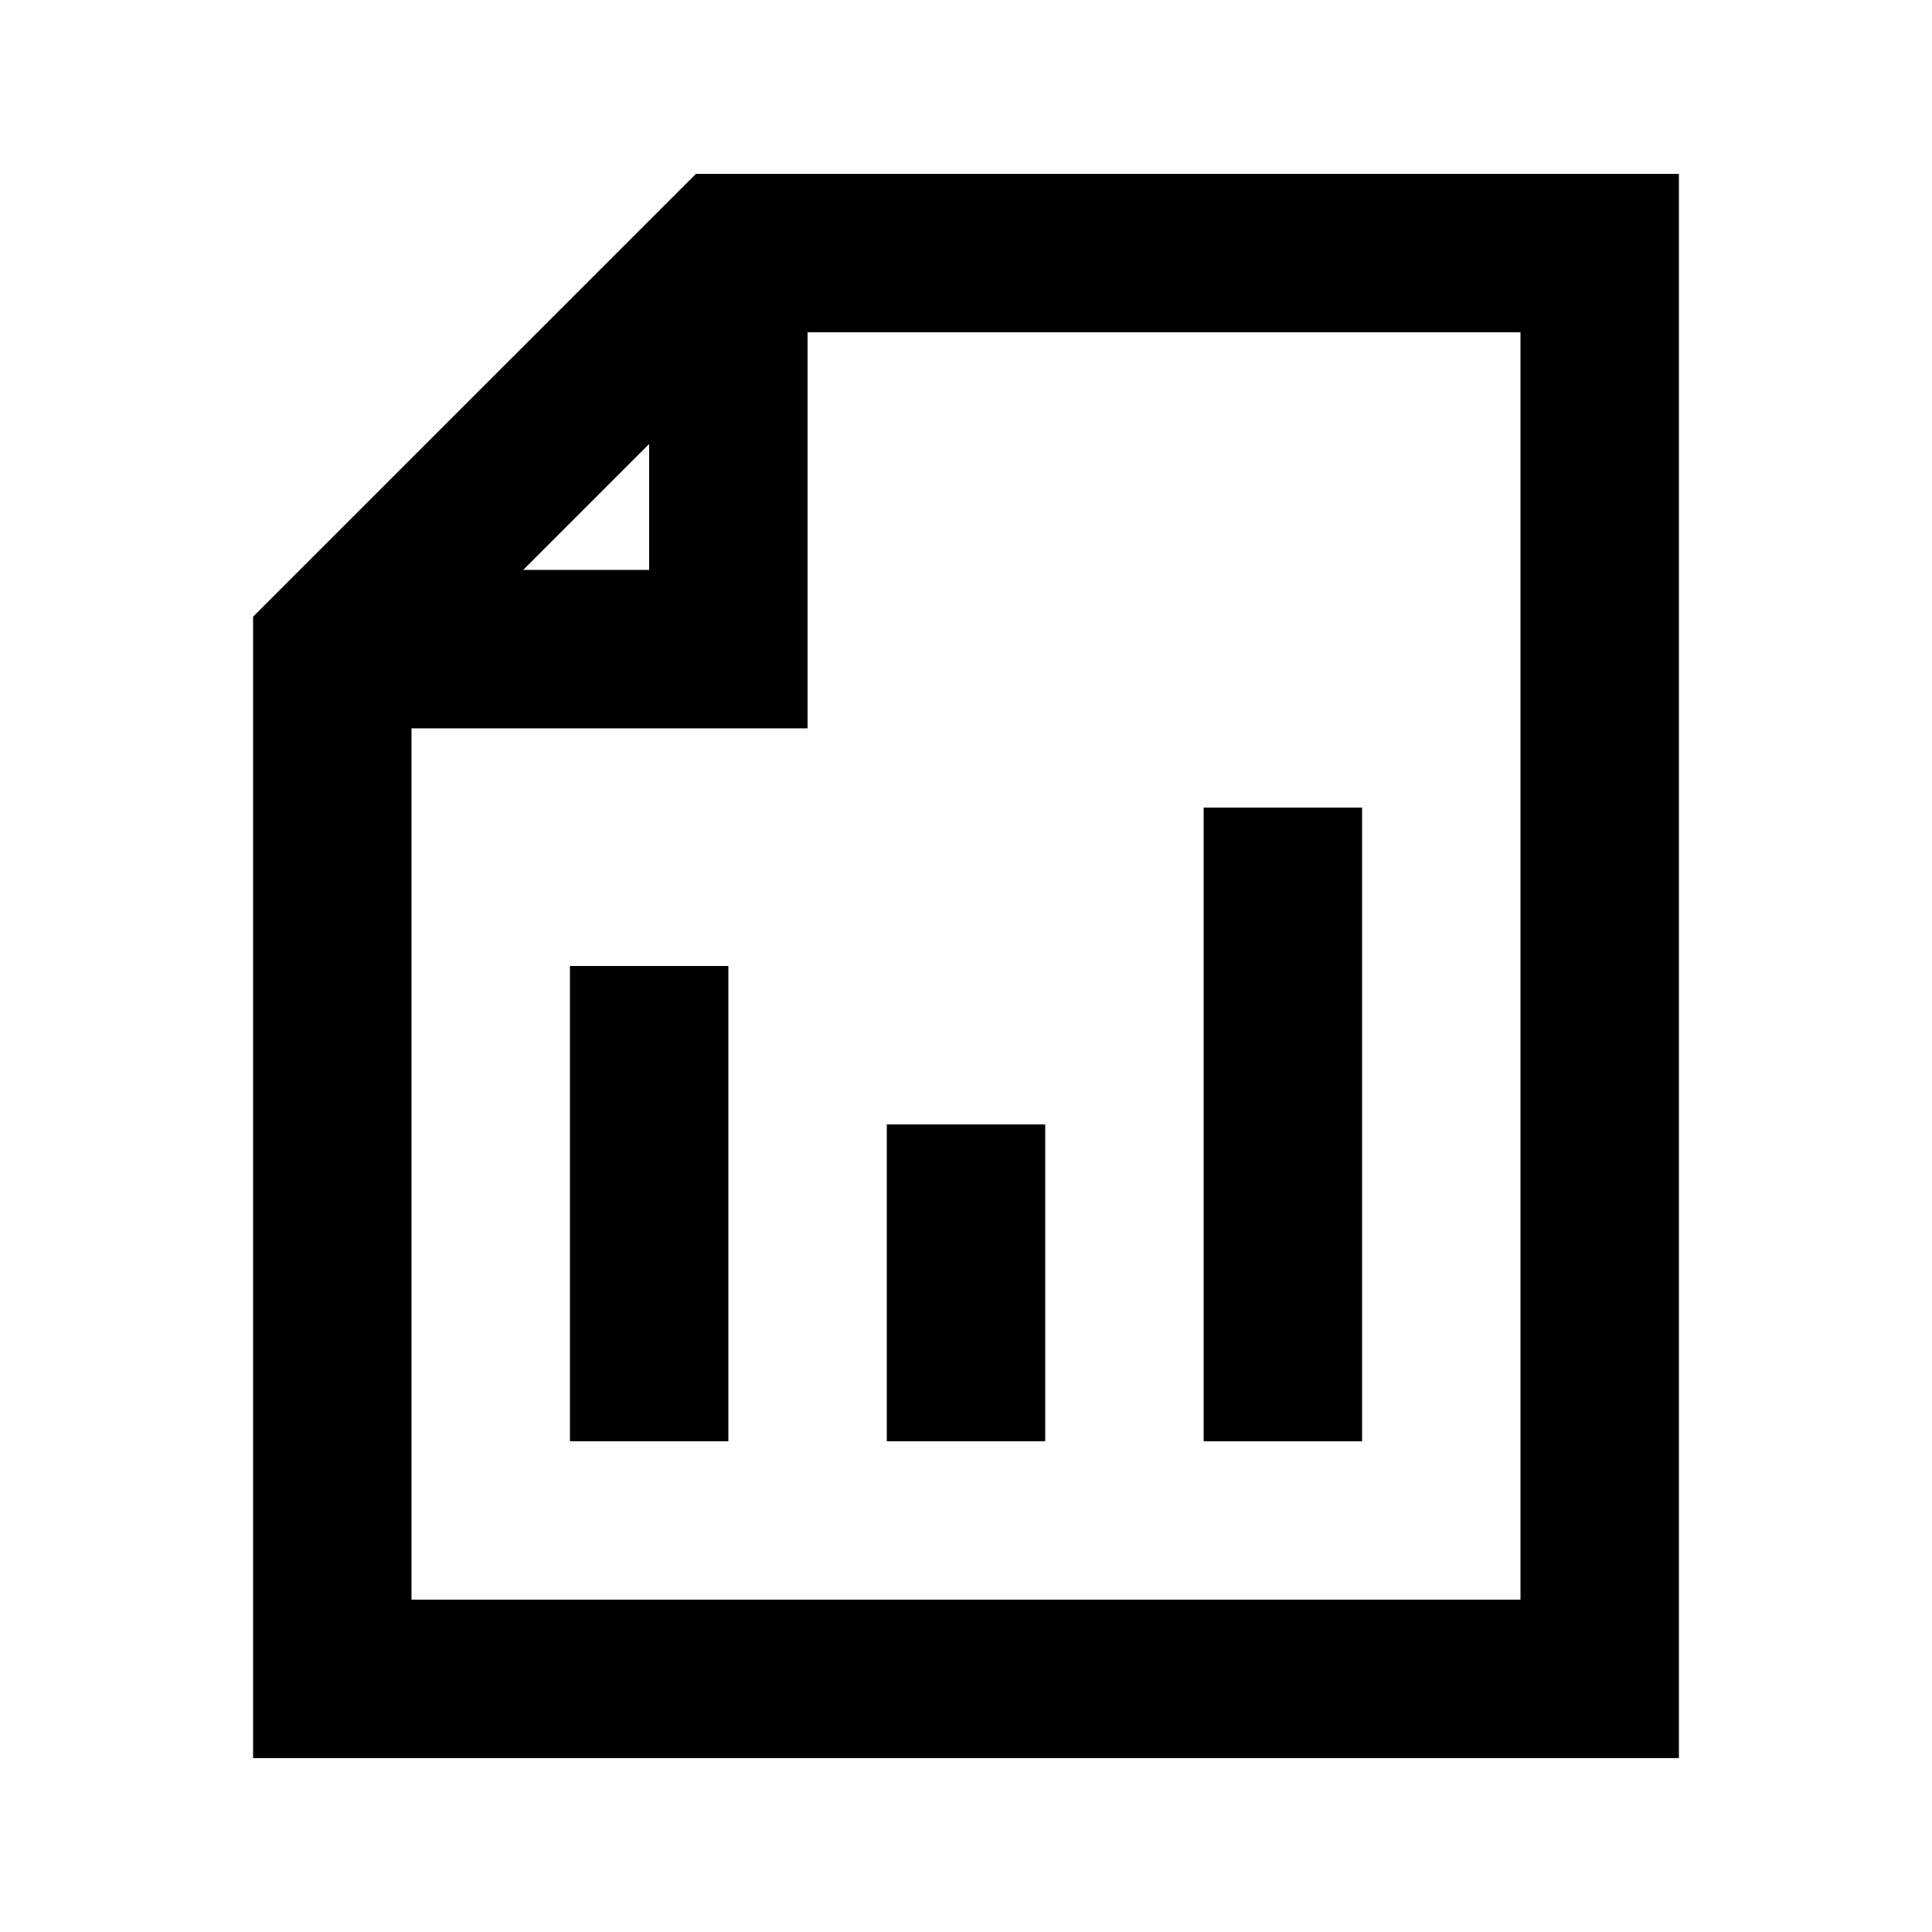
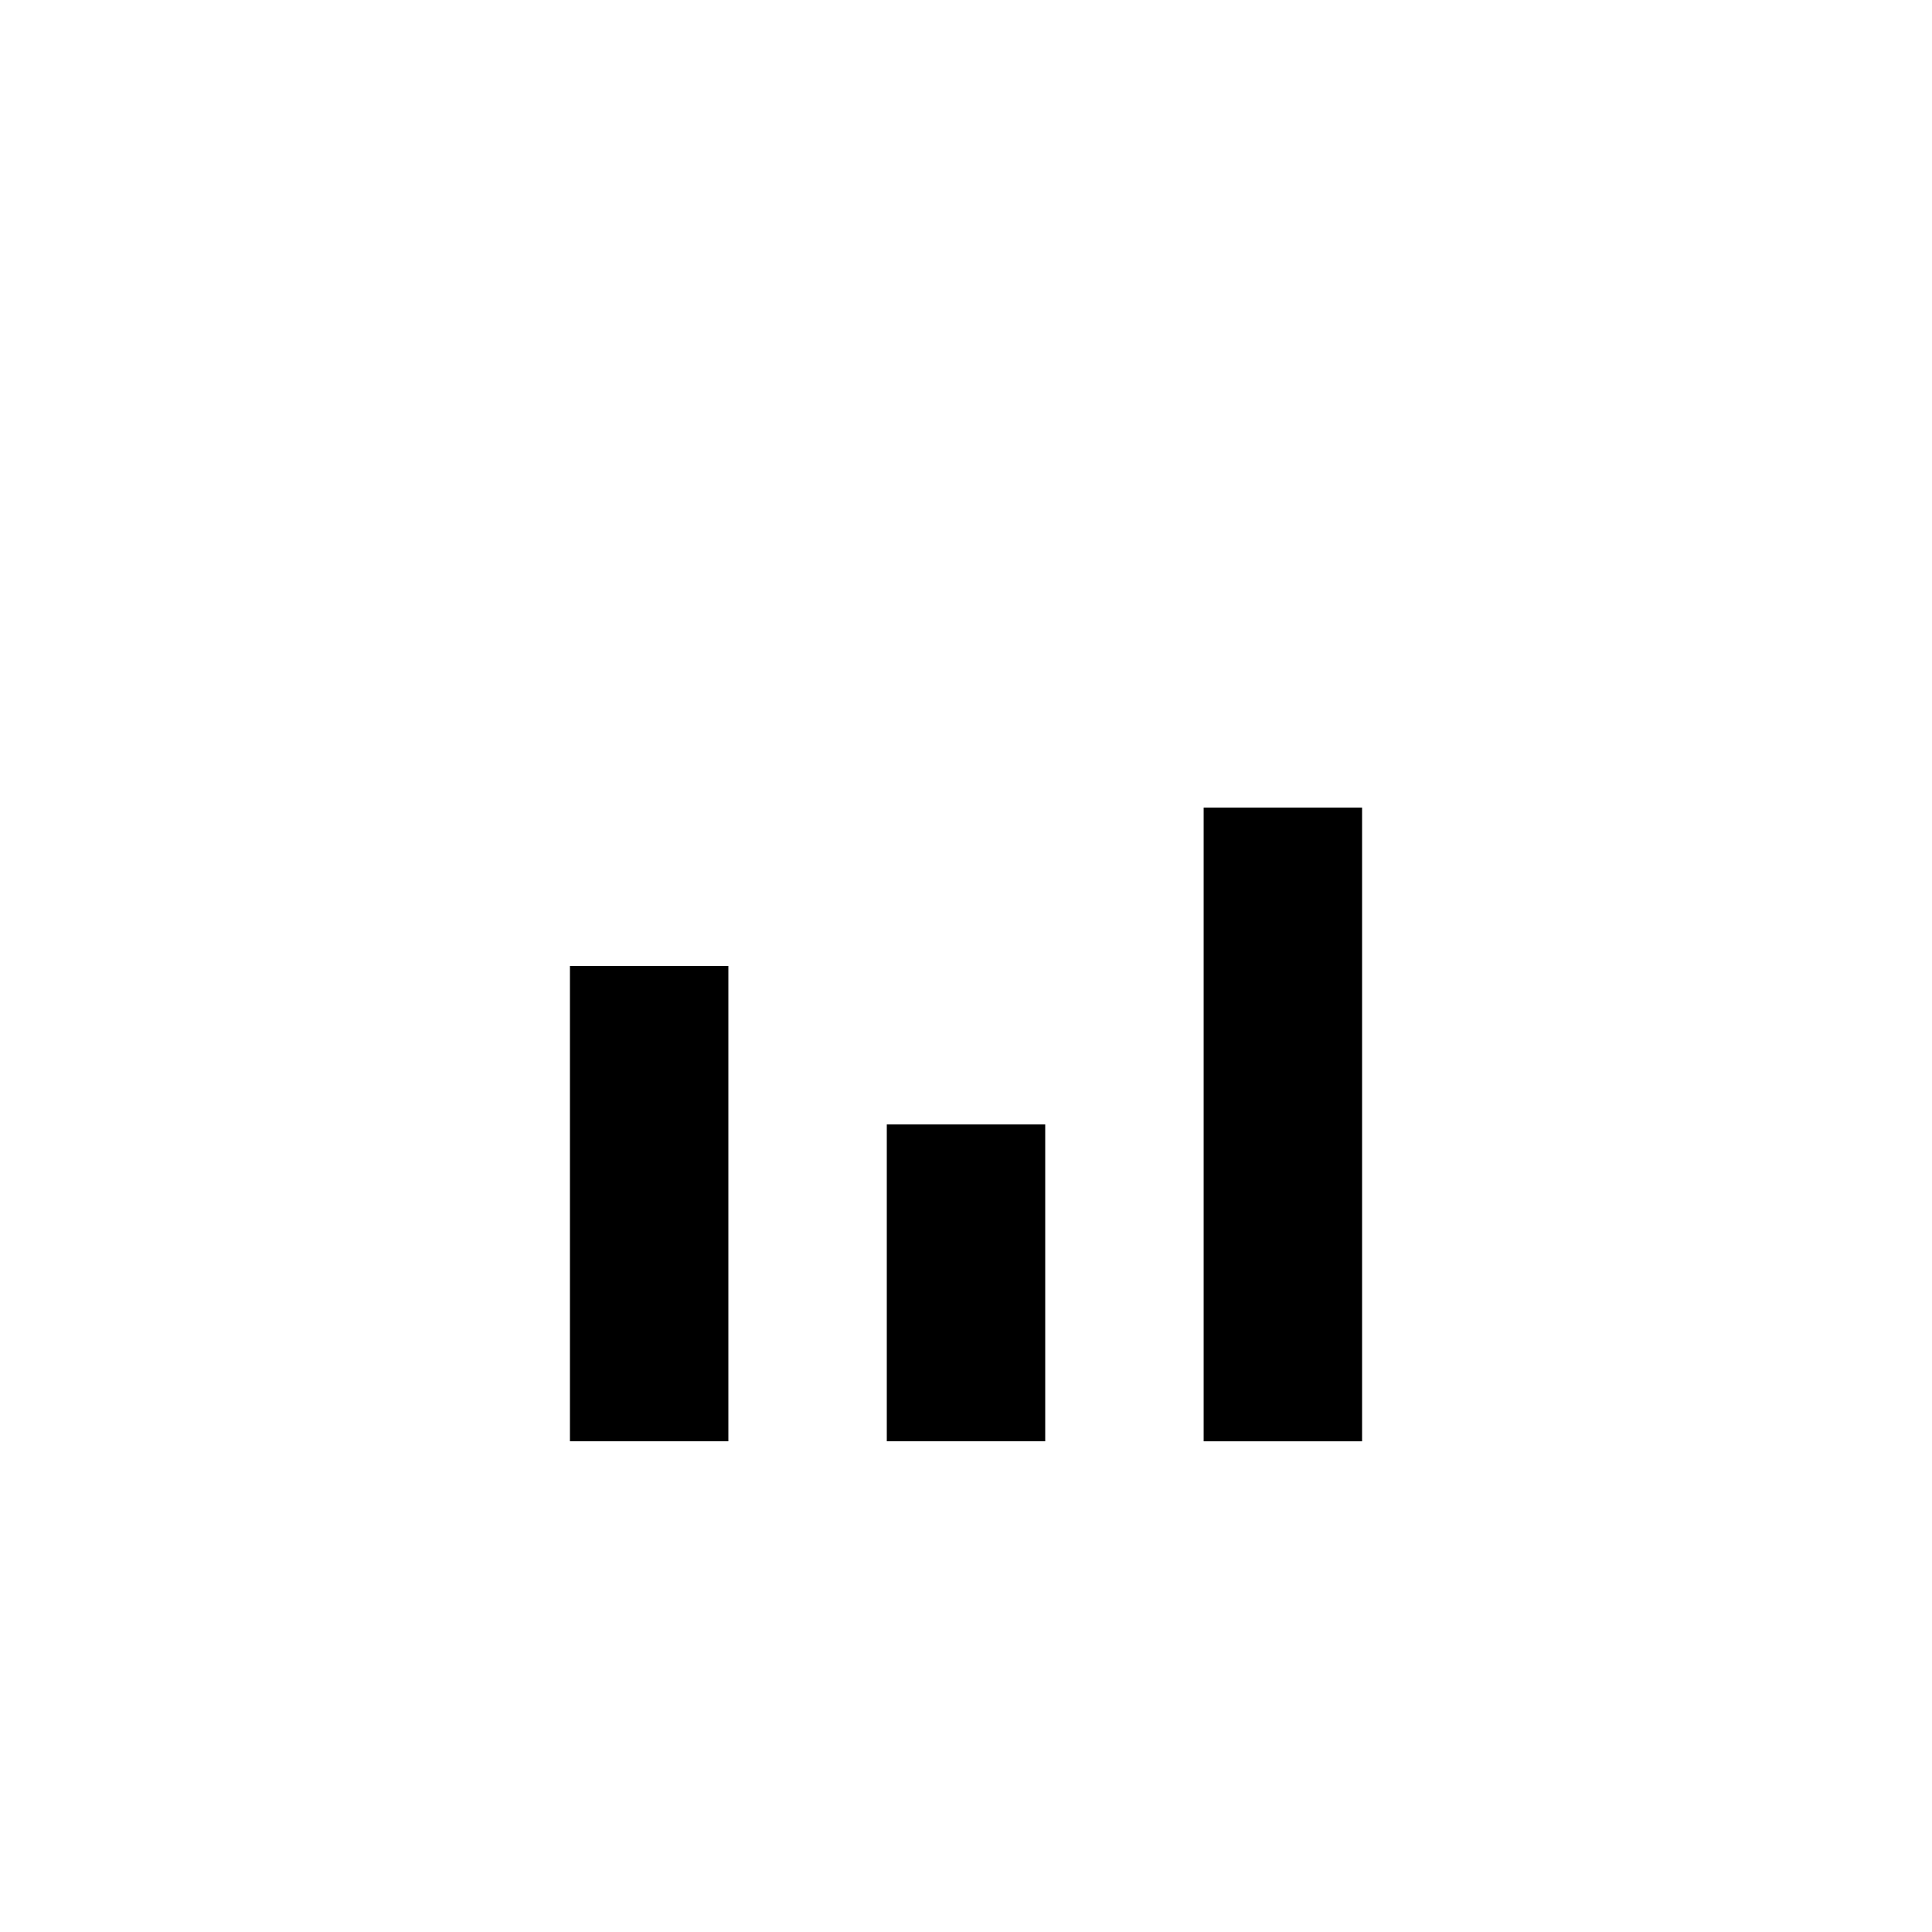
<svg xmlns="http://www.w3.org/2000/svg" fill="#000000" width="800px" height="800px" version="1.1" viewBox="144 144 512 512">
  <g>
-     <path d="m211.07 307.42v302.5h377.86v-419.84h-260.51zm104.96-45.762v33.379h-33.379zm230.91 306.27h-293.89v-230.91h104.96v-104.96h188.93z" />
    <path d="m295.04 400h41.984v125.95h-41.984z" />
    <path d="m462.98 358.02h41.984v167.94h-41.984z" />
    <path d="m379.01 441.98h41.984v83.969h-41.984z" />
  </g>
</svg>